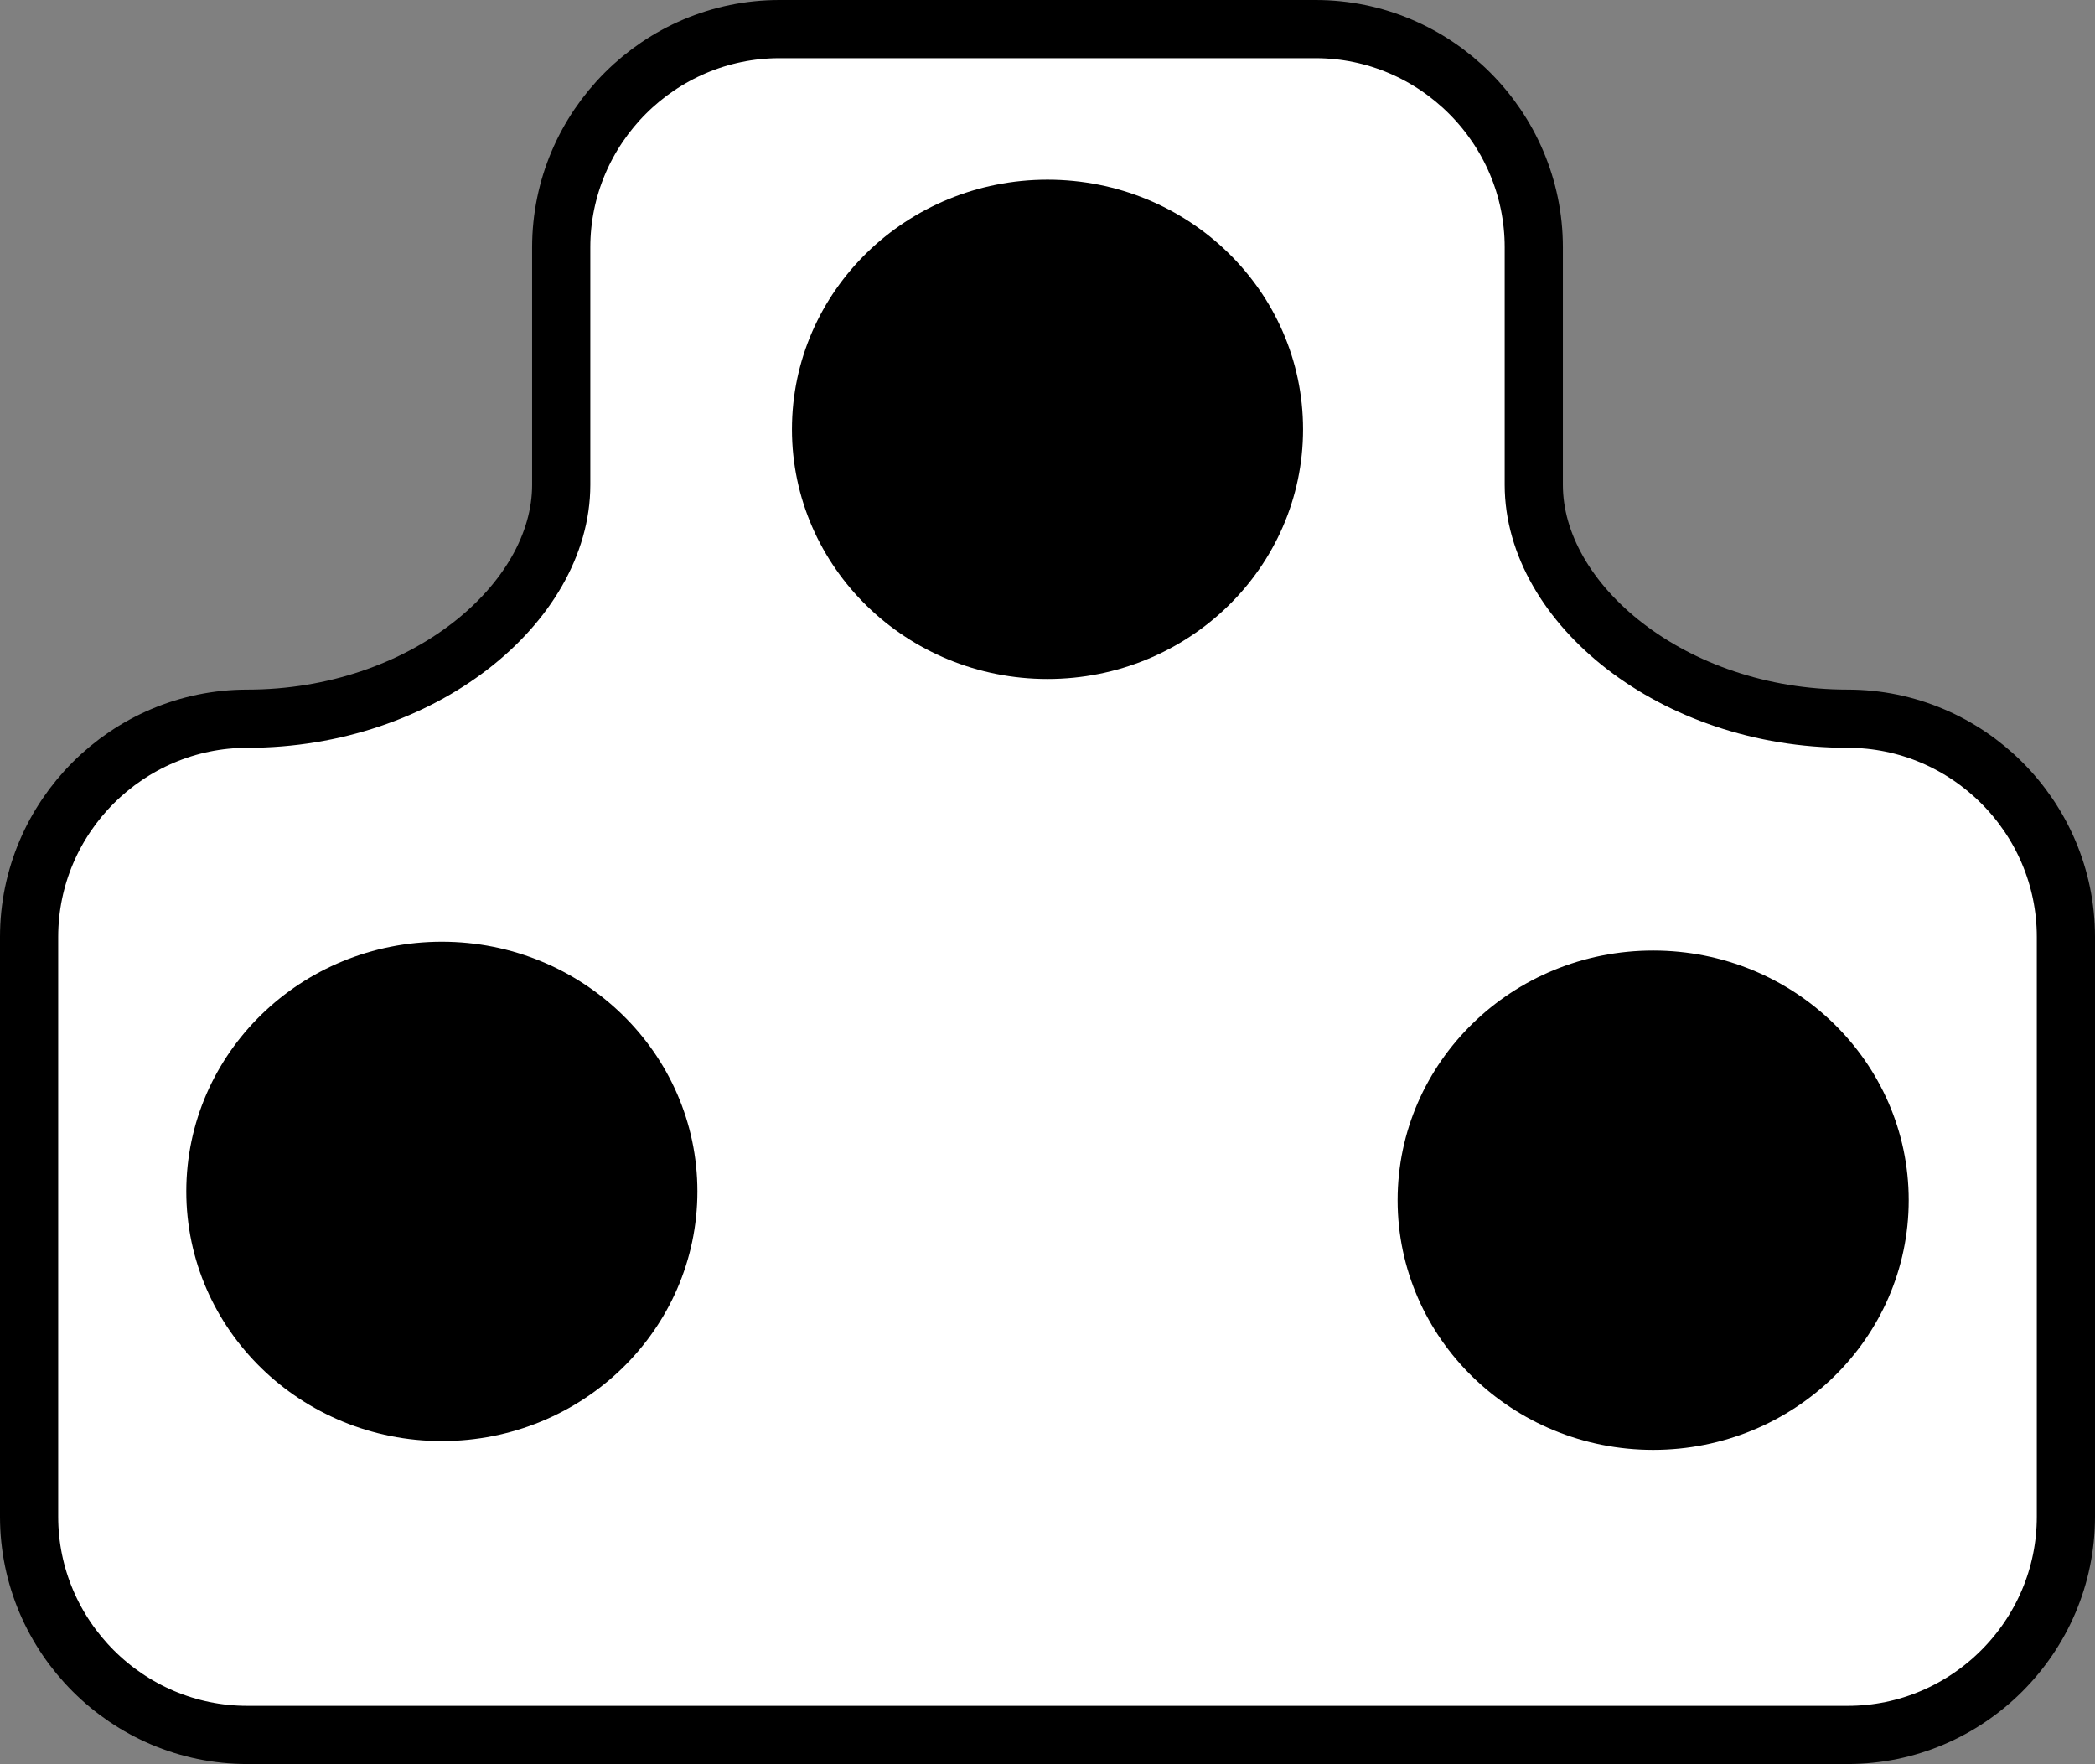
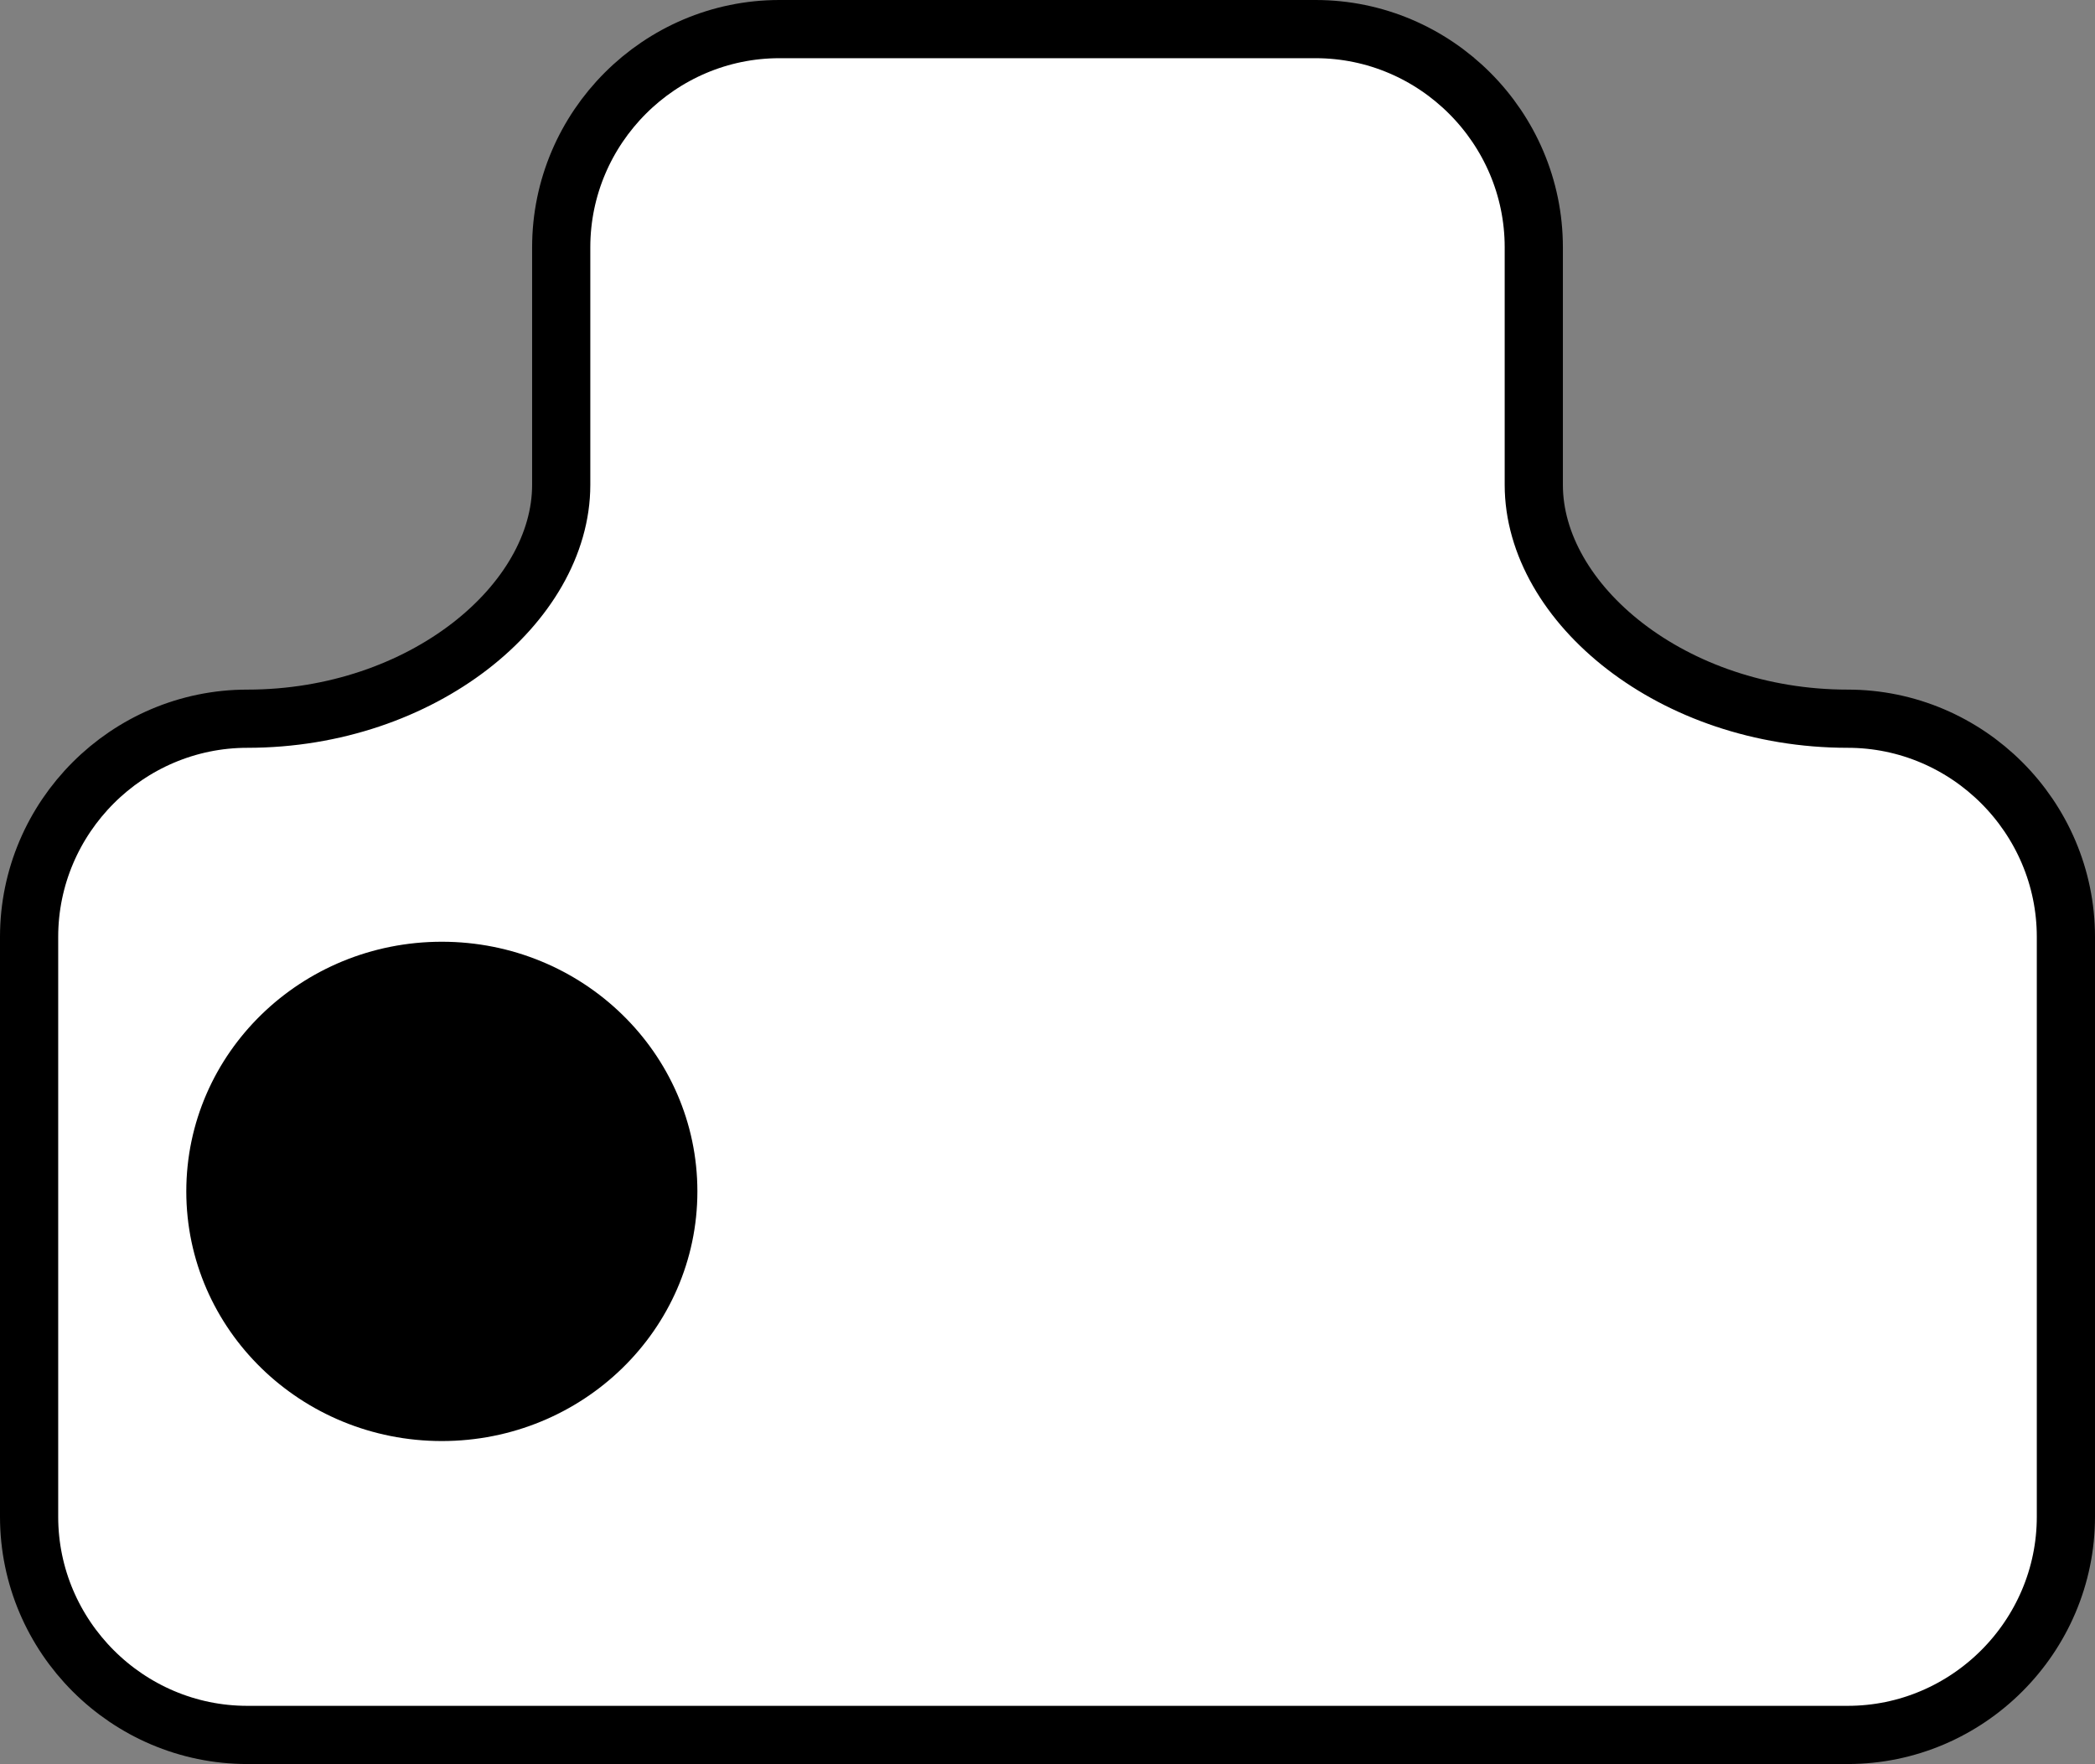
<svg xmlns="http://www.w3.org/2000/svg" version="1.1" id="image" x="0px" y="0px" width="28.8px" height="24.25px" viewBox="0 0 28.8 24.25" enable-background="new 0 0 28.8 24.25" xml:space="preserve">
  <rect x="0" y="0" width="28.8" height="24.25" fill="#808080" stroke="none" />
  <path fill="#FFFFFF" stroke="#000000" stroke-width="0.8" stroke-miterlimit="10" d="M25.4,23.85c1.65,0,3-1.35,3-3V12.88  c0-1.65-1.35-3-3-3c-2.406,0-4.315-1.582-4.315-3.215V3.4c0-1.65-1.35-3-3-3h-7.37c-1.65,0-3,1.35-3,3v3.265  C7.715,8.298,5.806,9.88,3.4,9.88c-1.65,0-3,1.35-3,3v7.97c0,1.65,1.35,3,3,3H25.4z" />
  <g>
    <ellipse stroke="#000000" stroke-width="0.8" stroke-miterlimit="10" cx="6.074" cy="16.378" rx="3.113" ry="3.032" />
-     <ellipse stroke="#000000" stroke-width="0.8" stroke-miterlimit="10" cx="22.726" cy="16.499" rx="3.113" ry="3.032" />
-     <ellipse stroke="#000000" stroke-width="0.8" stroke-miterlimit="10" cx="14.4" cy="5.902" rx="3.113" ry="3.032" />
  </g>
</svg>